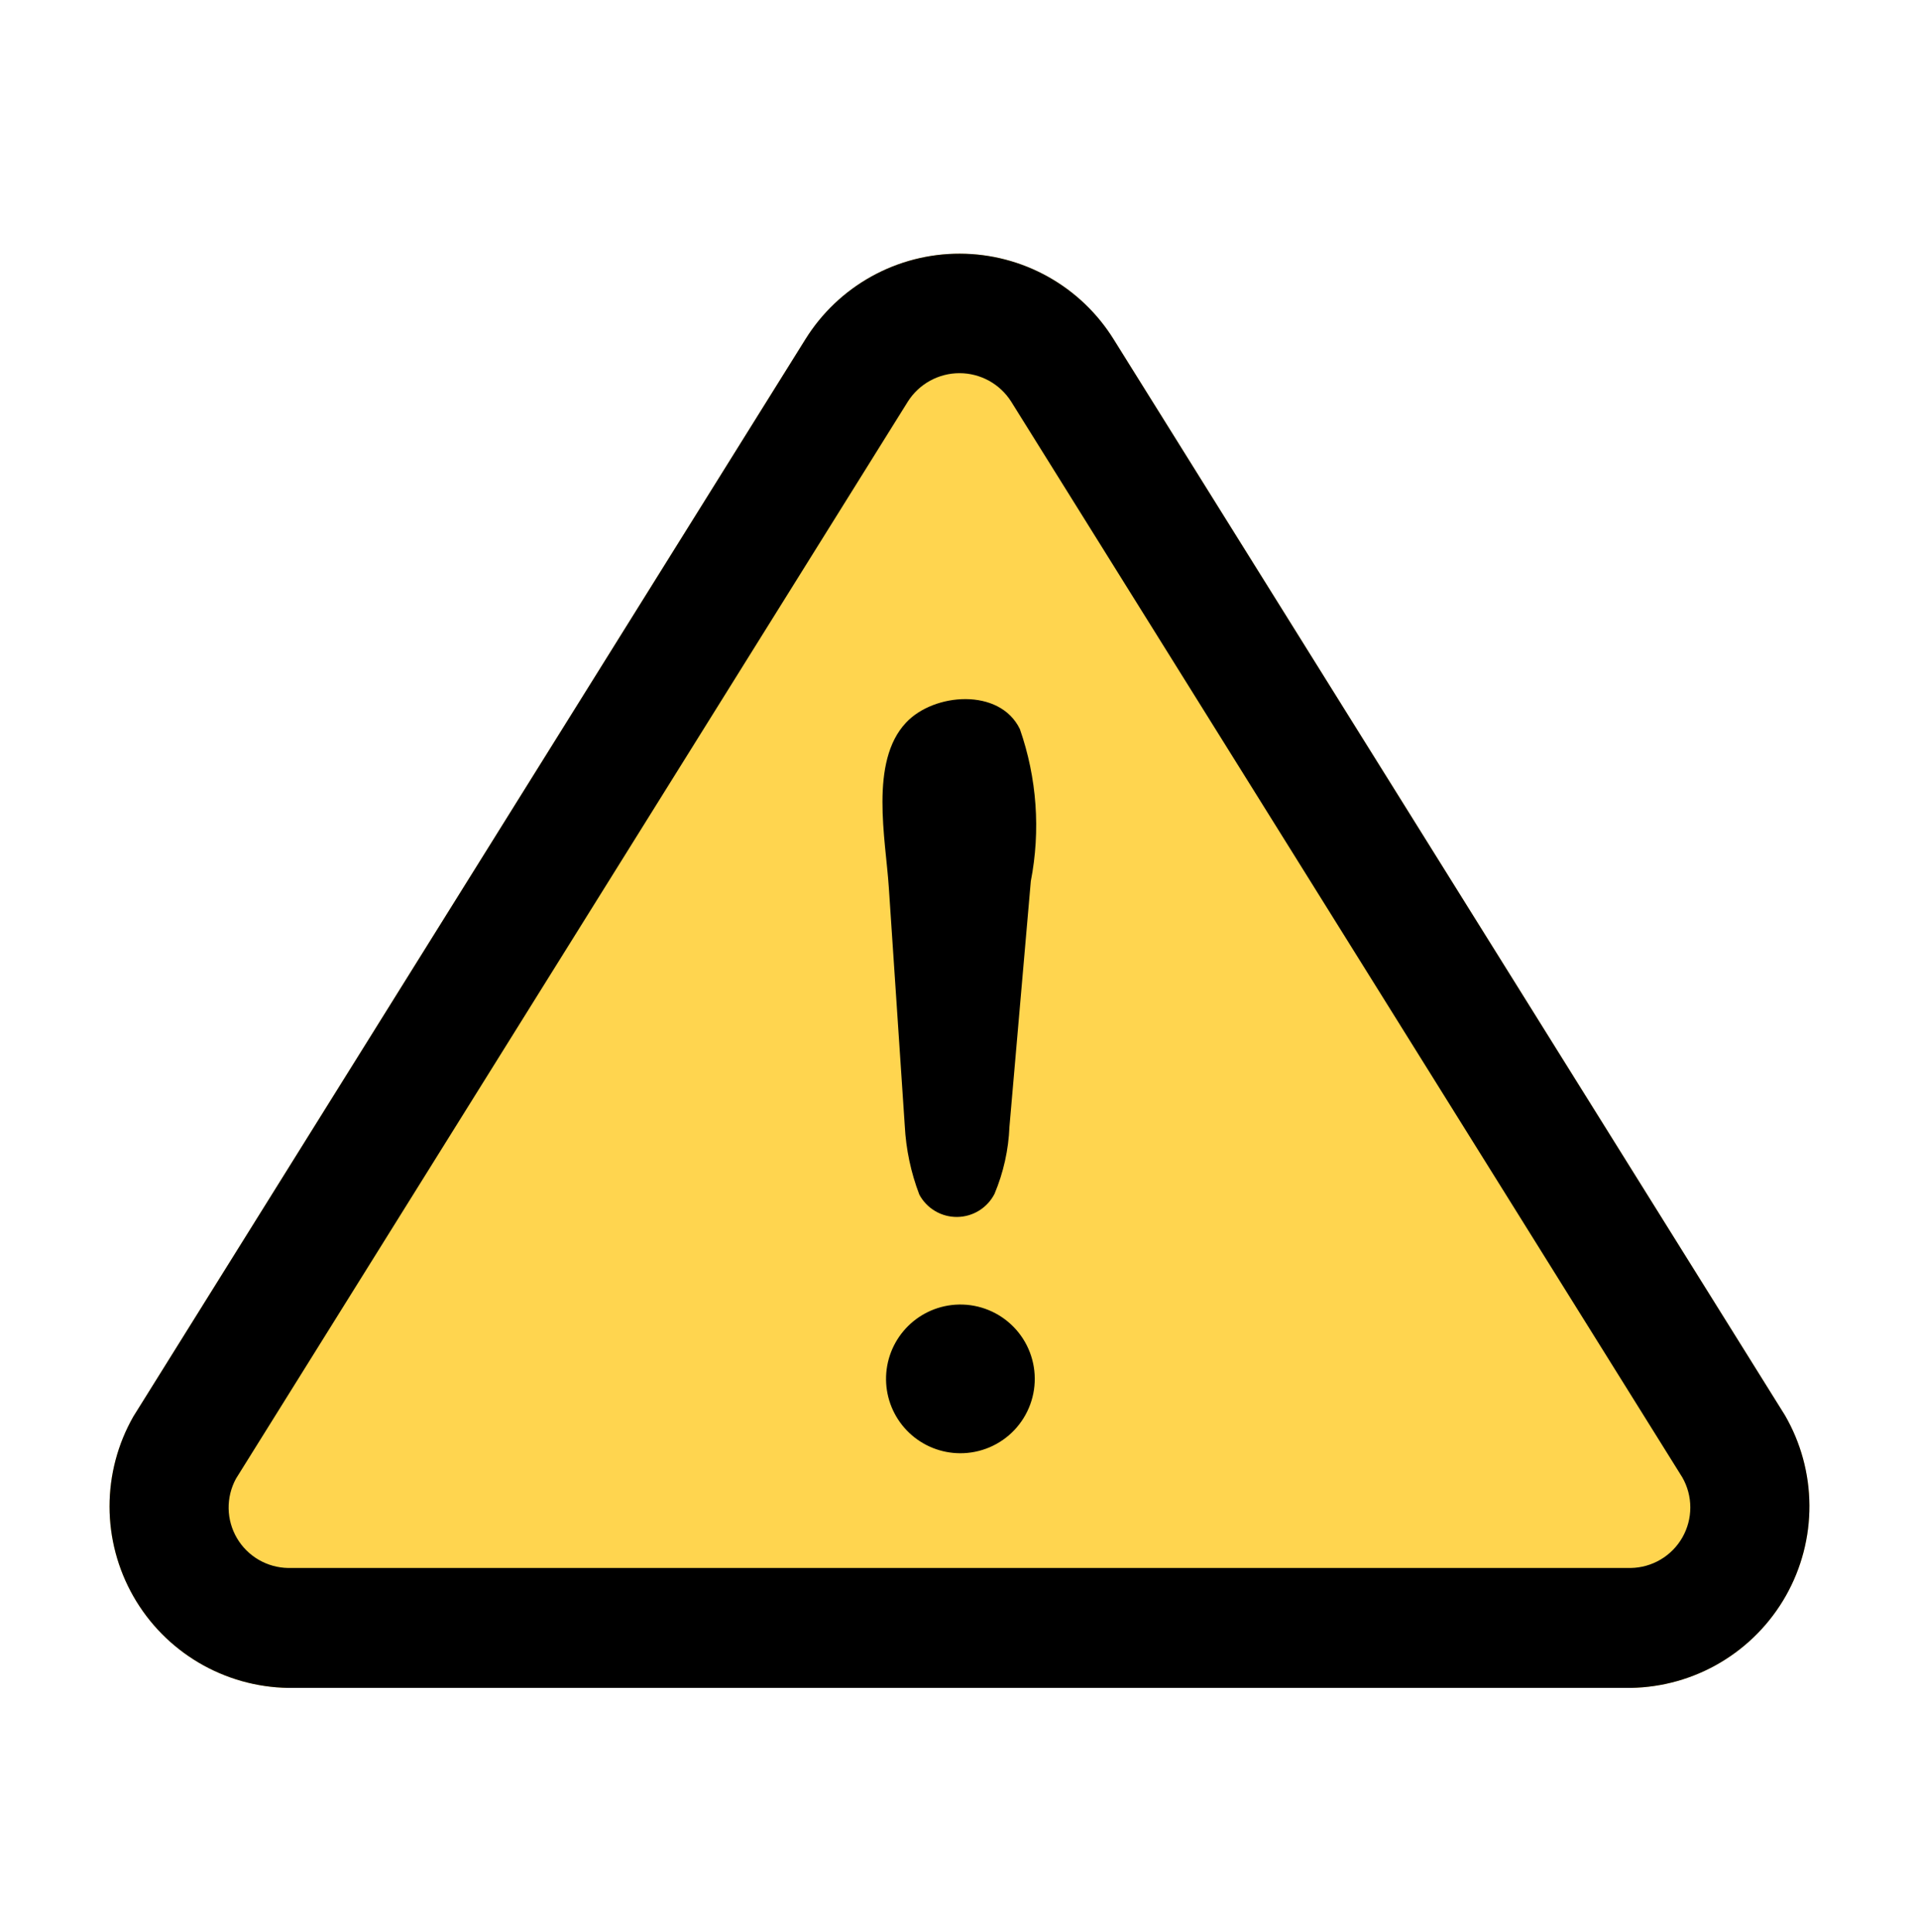
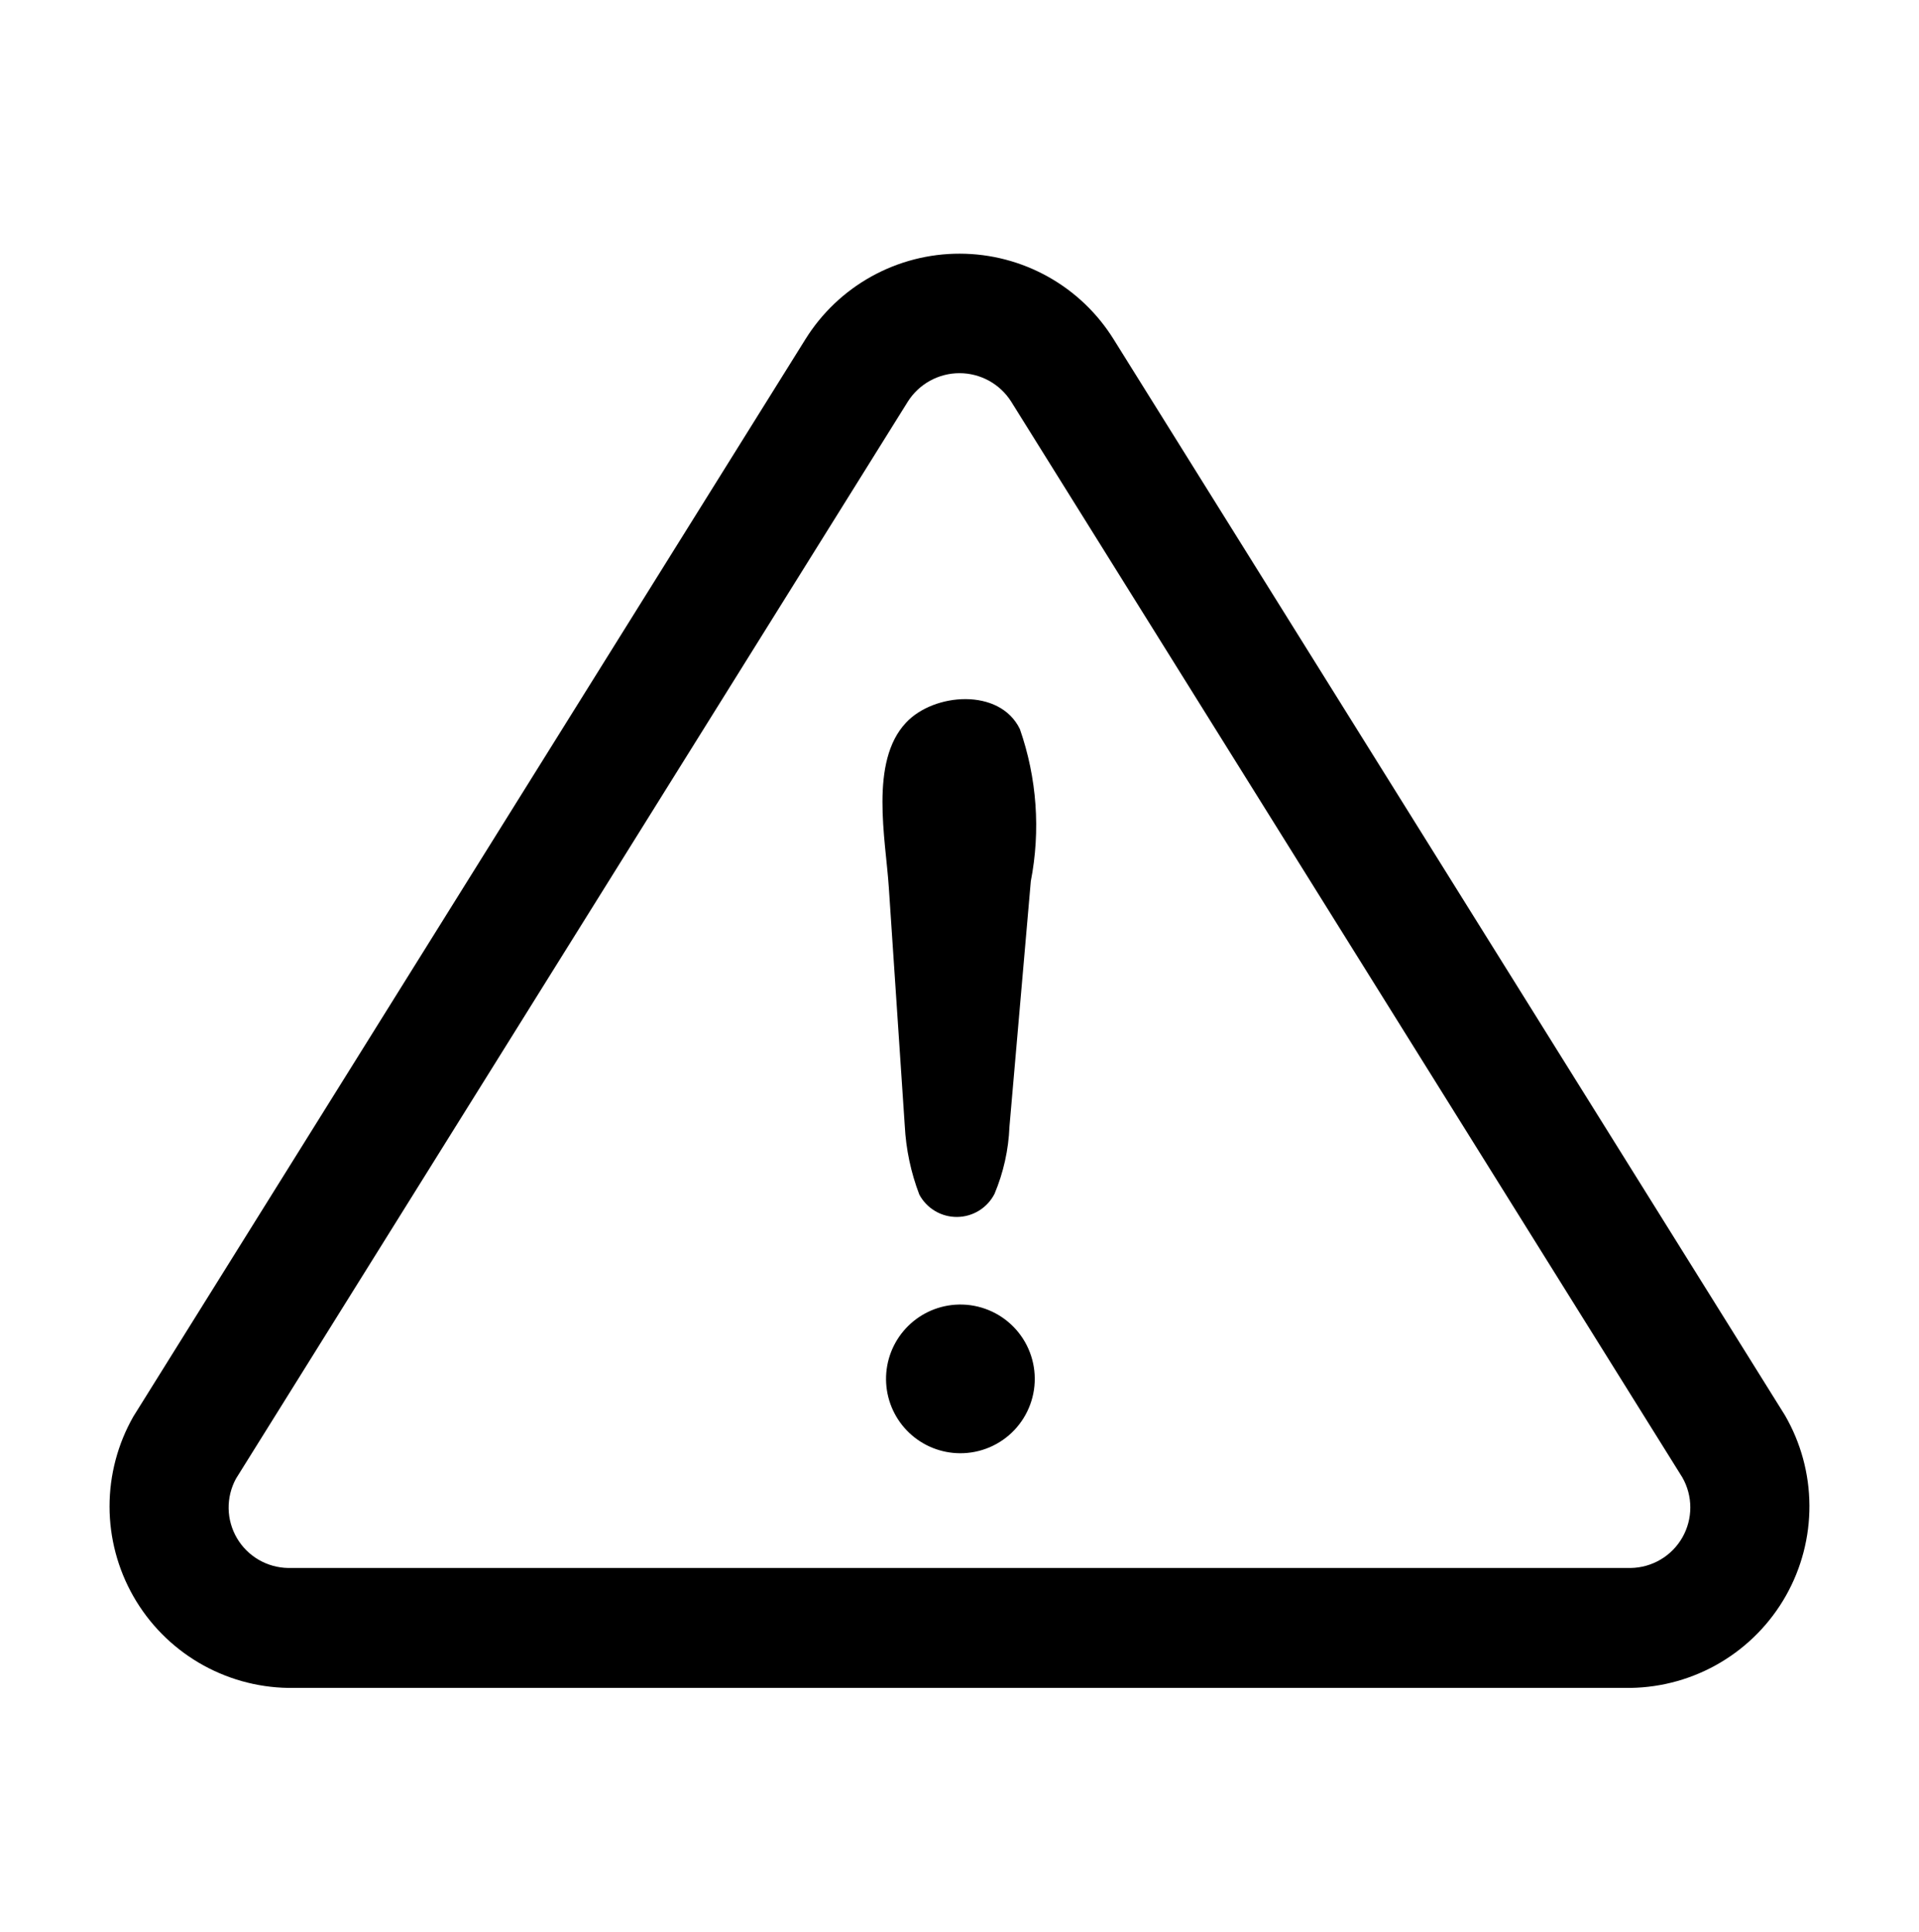
<svg xmlns="http://www.w3.org/2000/svg" width="150" height="151" viewBox="0 0 150 151" fill="none">
-   <path d="M139.519 110.626L87.075 26.565C85.806 24.509 84.034 22.811 81.925 21.633C79.817 20.454 77.442 19.833 75.026 19.829C72.611 19.824 70.234 20.437 68.121 21.608C66.008 22.78 64.23 24.471 62.954 26.522L10.425 110.724C9.204 112.866 8.562 115.289 8.562 117.755C8.563 120.221 9.206 122.644 10.428 124.785C11.65 126.927 13.409 128.713 15.532 129.967C17.655 131.222 20.068 131.902 22.533 131.94H127.468C129.942 131.9 132.363 131.215 134.491 129.95C136.619 128.686 138.379 126.888 139.597 124.734C140.815 122.579 141.449 120.144 141.435 117.669C141.422 115.195 140.761 112.766 139.519 110.626Z" fill="#FFD54F" />
  <path d="M127.468 131.94H22.533C20.068 131.902 17.655 131.222 15.532 129.967C13.409 128.713 11.65 126.927 10.428 124.785C9.206 122.644 8.563 120.221 8.562 117.755C8.562 115.289 9.204 112.866 10.425 110.724L62.954 26.522C64.23 24.471 66.008 22.78 68.121 21.608C70.234 20.437 72.611 19.824 75.026 19.829C77.442 19.833 79.817 20.454 81.925 21.633C84.034 22.811 85.806 24.509 87.075 26.565L139.519 110.626C140.761 112.766 141.422 115.195 141.435 117.669C141.449 120.144 140.815 122.579 139.597 124.734C138.379 126.888 136.619 128.686 134.491 129.95C132.363 131.215 129.942 131.9 127.468 131.94ZM70.965 31.388L18.441 115.59C18.054 116.305 17.858 117.108 17.871 117.921C17.885 118.734 18.109 119.53 18.52 120.231C18.932 120.932 19.517 121.516 20.221 121.925C20.924 122.333 21.72 122.554 22.533 122.565H127.468C128.29 122.552 129.094 122.326 129.802 121.907C130.51 121.489 131.096 120.894 131.504 120.179C131.911 119.465 132.125 118.657 132.125 117.835C132.125 117.013 131.911 116.205 131.504 115.491C131.504 115.491 79.06 31.416 79.036 31.388C78.605 30.709 78.008 30.149 77.303 29.761C76.597 29.374 75.805 29.17 75 29.17C74.195 29.17 73.403 29.374 72.698 29.761C71.992 30.149 71.396 30.709 70.965 31.388Z" fill="black" />
  <path d="M70.721 87.989L69.474 69.352C69.23 65.602 67.95 59.541 70.814 56.494C72.994 54.15 78.155 53.747 79.721 56.995C81.052 60.813 81.346 64.915 80.574 68.883L78.905 88.069C78.833 89.875 78.438 91.653 77.738 93.319C77.462 93.858 77.044 94.311 76.53 94.63C76.015 94.949 75.423 95.121 74.817 95.127C74.212 95.133 73.616 94.974 73.095 94.666C72.573 94.358 72.146 93.913 71.86 93.38C71.2 91.654 70.816 89.835 70.721 87.989ZM75.038 113.597C73.56 113.589 72.14 113.018 71.068 112C69.996 110.982 69.352 109.594 69.267 108.118C69.183 106.642 69.663 105.19 70.612 104.056C71.56 102.922 72.905 102.192 74.372 102.014C75.161 101.919 75.96 101.986 76.722 102.212C77.483 102.437 78.19 102.816 78.799 103.326C79.409 103.835 79.907 104.464 80.264 105.174C80.62 105.883 80.828 106.658 80.873 107.451C80.919 108.244 80.802 109.038 80.528 109.783C80.255 110.529 79.832 111.211 79.285 111.787C78.739 112.363 78.08 112.821 77.349 113.132C76.619 113.443 75.832 113.601 75.038 113.597Z" fill="black" />
</svg>